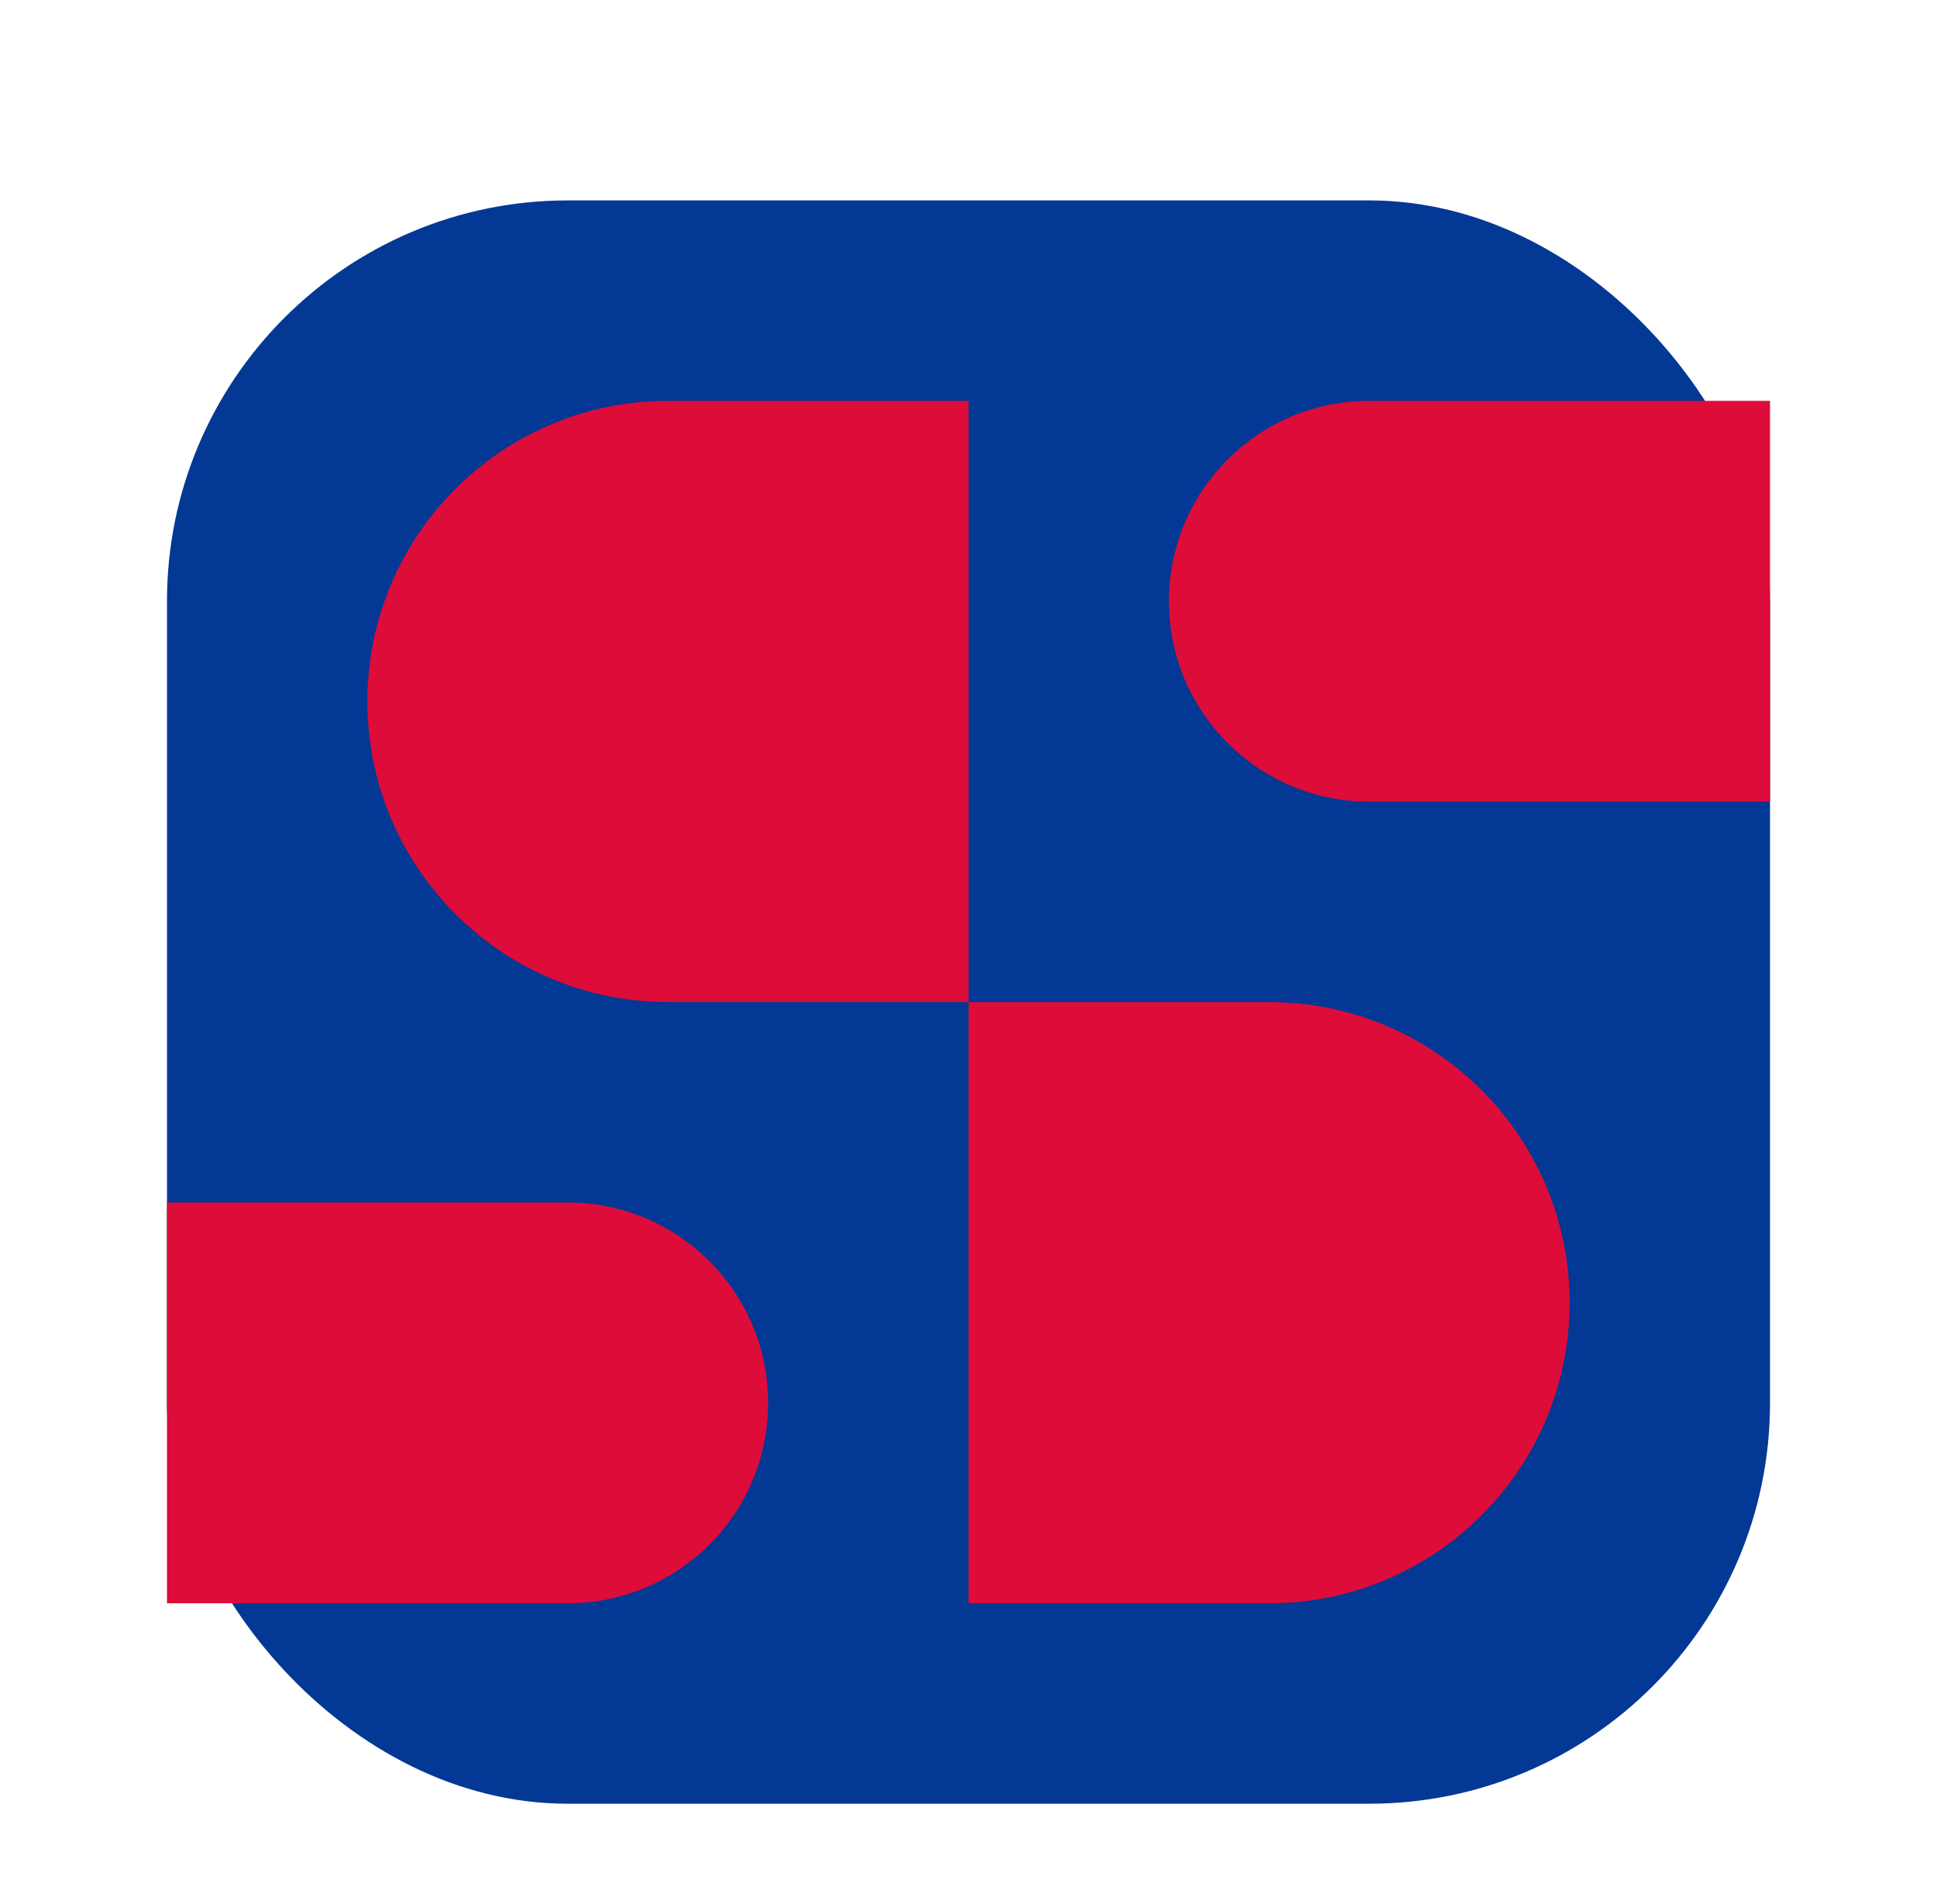
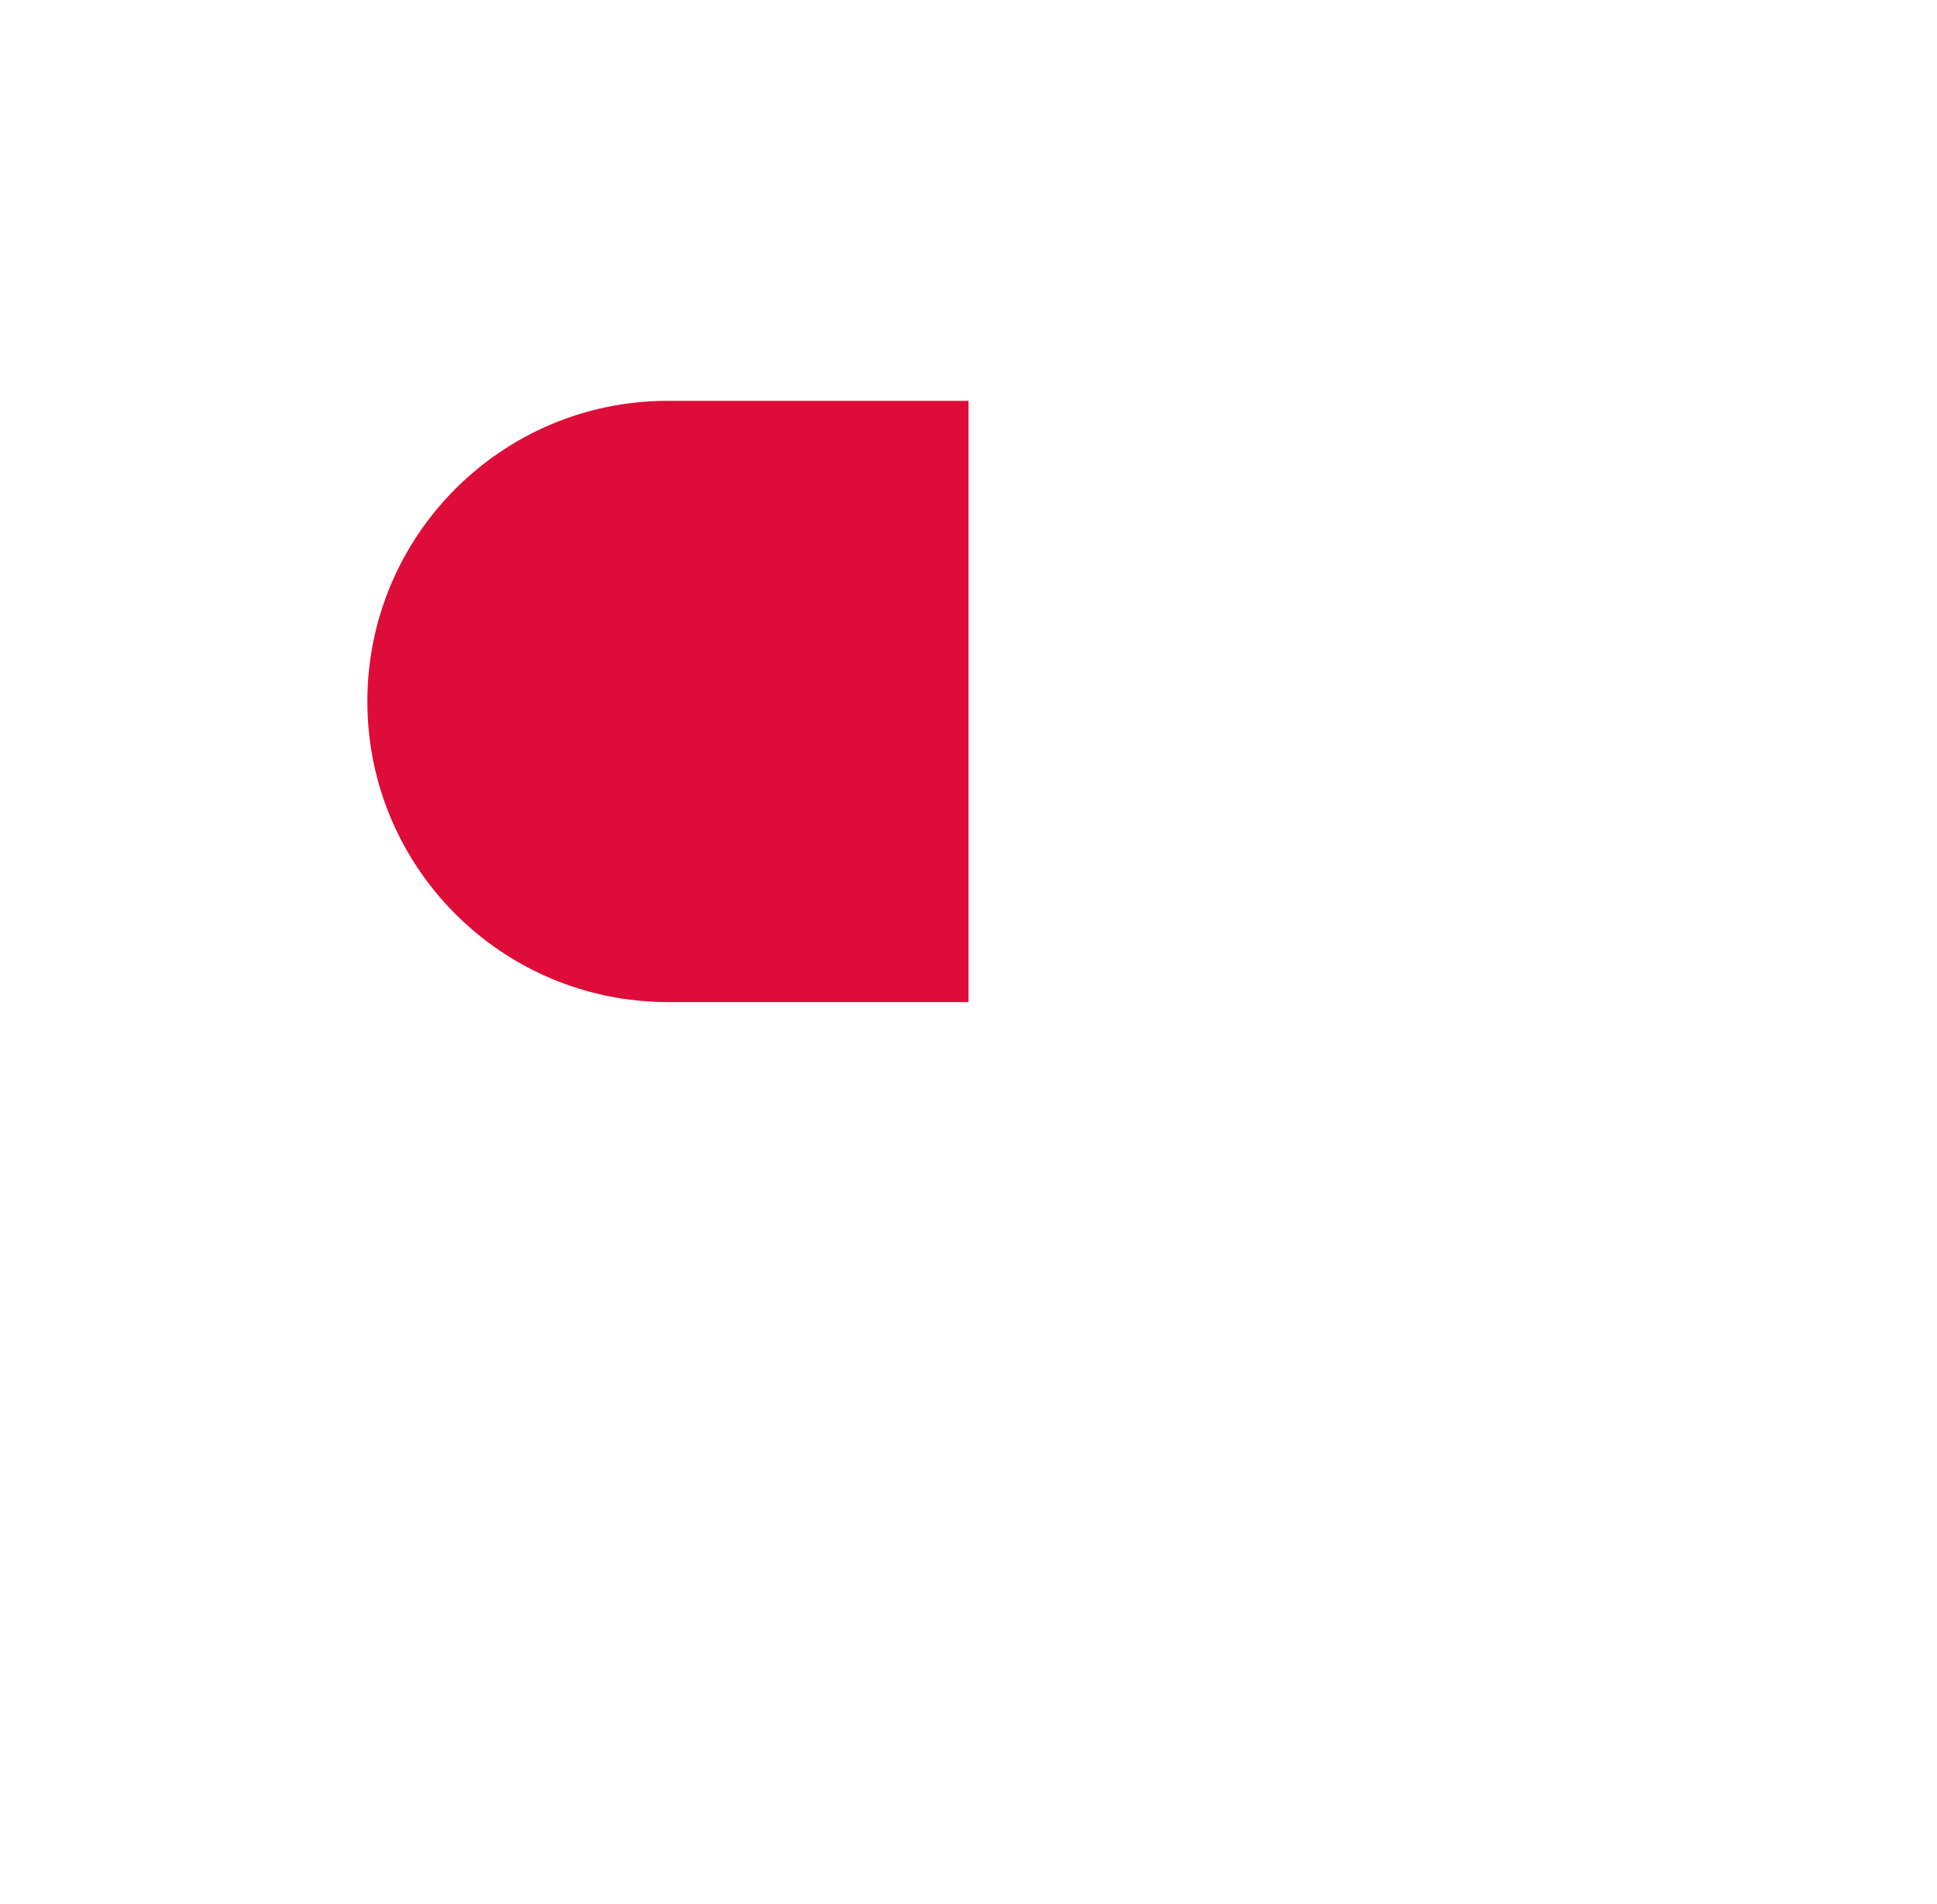
<svg xmlns="http://www.w3.org/2000/svg" width="58" height="57" viewBox="0 0 58 57" fill="none">
  <g filter="url(#filter0_dd_1617_14211)">
-     <rect x="5" y="3" width="48" height="48" rx="12" fill="#033895" />
    <path d="M11 18C11 13.029 15.029 9 20 9H29V27H20C15.029 27 11 22.971 11 18Z" fill="#DD0C39" />
-     <path d="M35 15C35 11.686 37.686 9 41 9H53V21H41C37.686 21 35 18.314 35 15Z" fill="#DD0C39" />
-     <path d="M5 33H17C20.314 33 23 35.686 23 39C23 42.314 20.314 45 17 45H5V33Z" fill="#DD0C39" />
-     <path d="M29 27H38C42.971 27 47 31.029 47 36C47 40.971 42.971 45 38 45H29V27Z" fill="#DD0C39" />
  </g>
  <defs>
    <filter id="filter0_dd_1617_14211" x="0.5" y="0" width="57" height="57" filterUnits="userSpaceOnUse" color-interpolation-filters="sRGB">
      <feFlood flood-opacity="0" result="BackgroundImageFix" />
      <feColorMatrix in="SourceAlpha" type="matrix" values="0 0 0 0 0 0 0 0 0 0 0 0 0 0 0 0 0 0 127 0" result="hardAlpha" />
      <feOffset dy="1.5" />
      <feGaussianBlur stdDeviation="1.5" />
      <feColorMatrix type="matrix" values="0 0 0 0 0.063 0 0 0 0 0.094 0 0 0 0 0.157 0 0 0 0.06 0" />
      <feBlend mode="normal" in2="BackgroundImageFix" result="effect1_dropShadow_1617_14211" />
      <feColorMatrix in="SourceAlpha" type="matrix" values="0 0 0 0 0 0 0 0 0 0 0 0 0 0 0 0 0 0 127 0" result="hardAlpha" />
      <feOffset dy="1.5" />
      <feGaussianBlur stdDeviation="2.25" />
      <feColorMatrix type="matrix" values="0 0 0 0 0.063 0 0 0 0 0.094 0 0 0 0 0.157 0 0 0 0.1 0" />
      <feBlend mode="normal" in2="effect1_dropShadow_1617_14211" result="effect2_dropShadow_1617_14211" />
      <feBlend mode="normal" in="SourceGraphic" in2="effect2_dropShadow_1617_14211" result="shape" />
    </filter>
  </defs>
</svg>